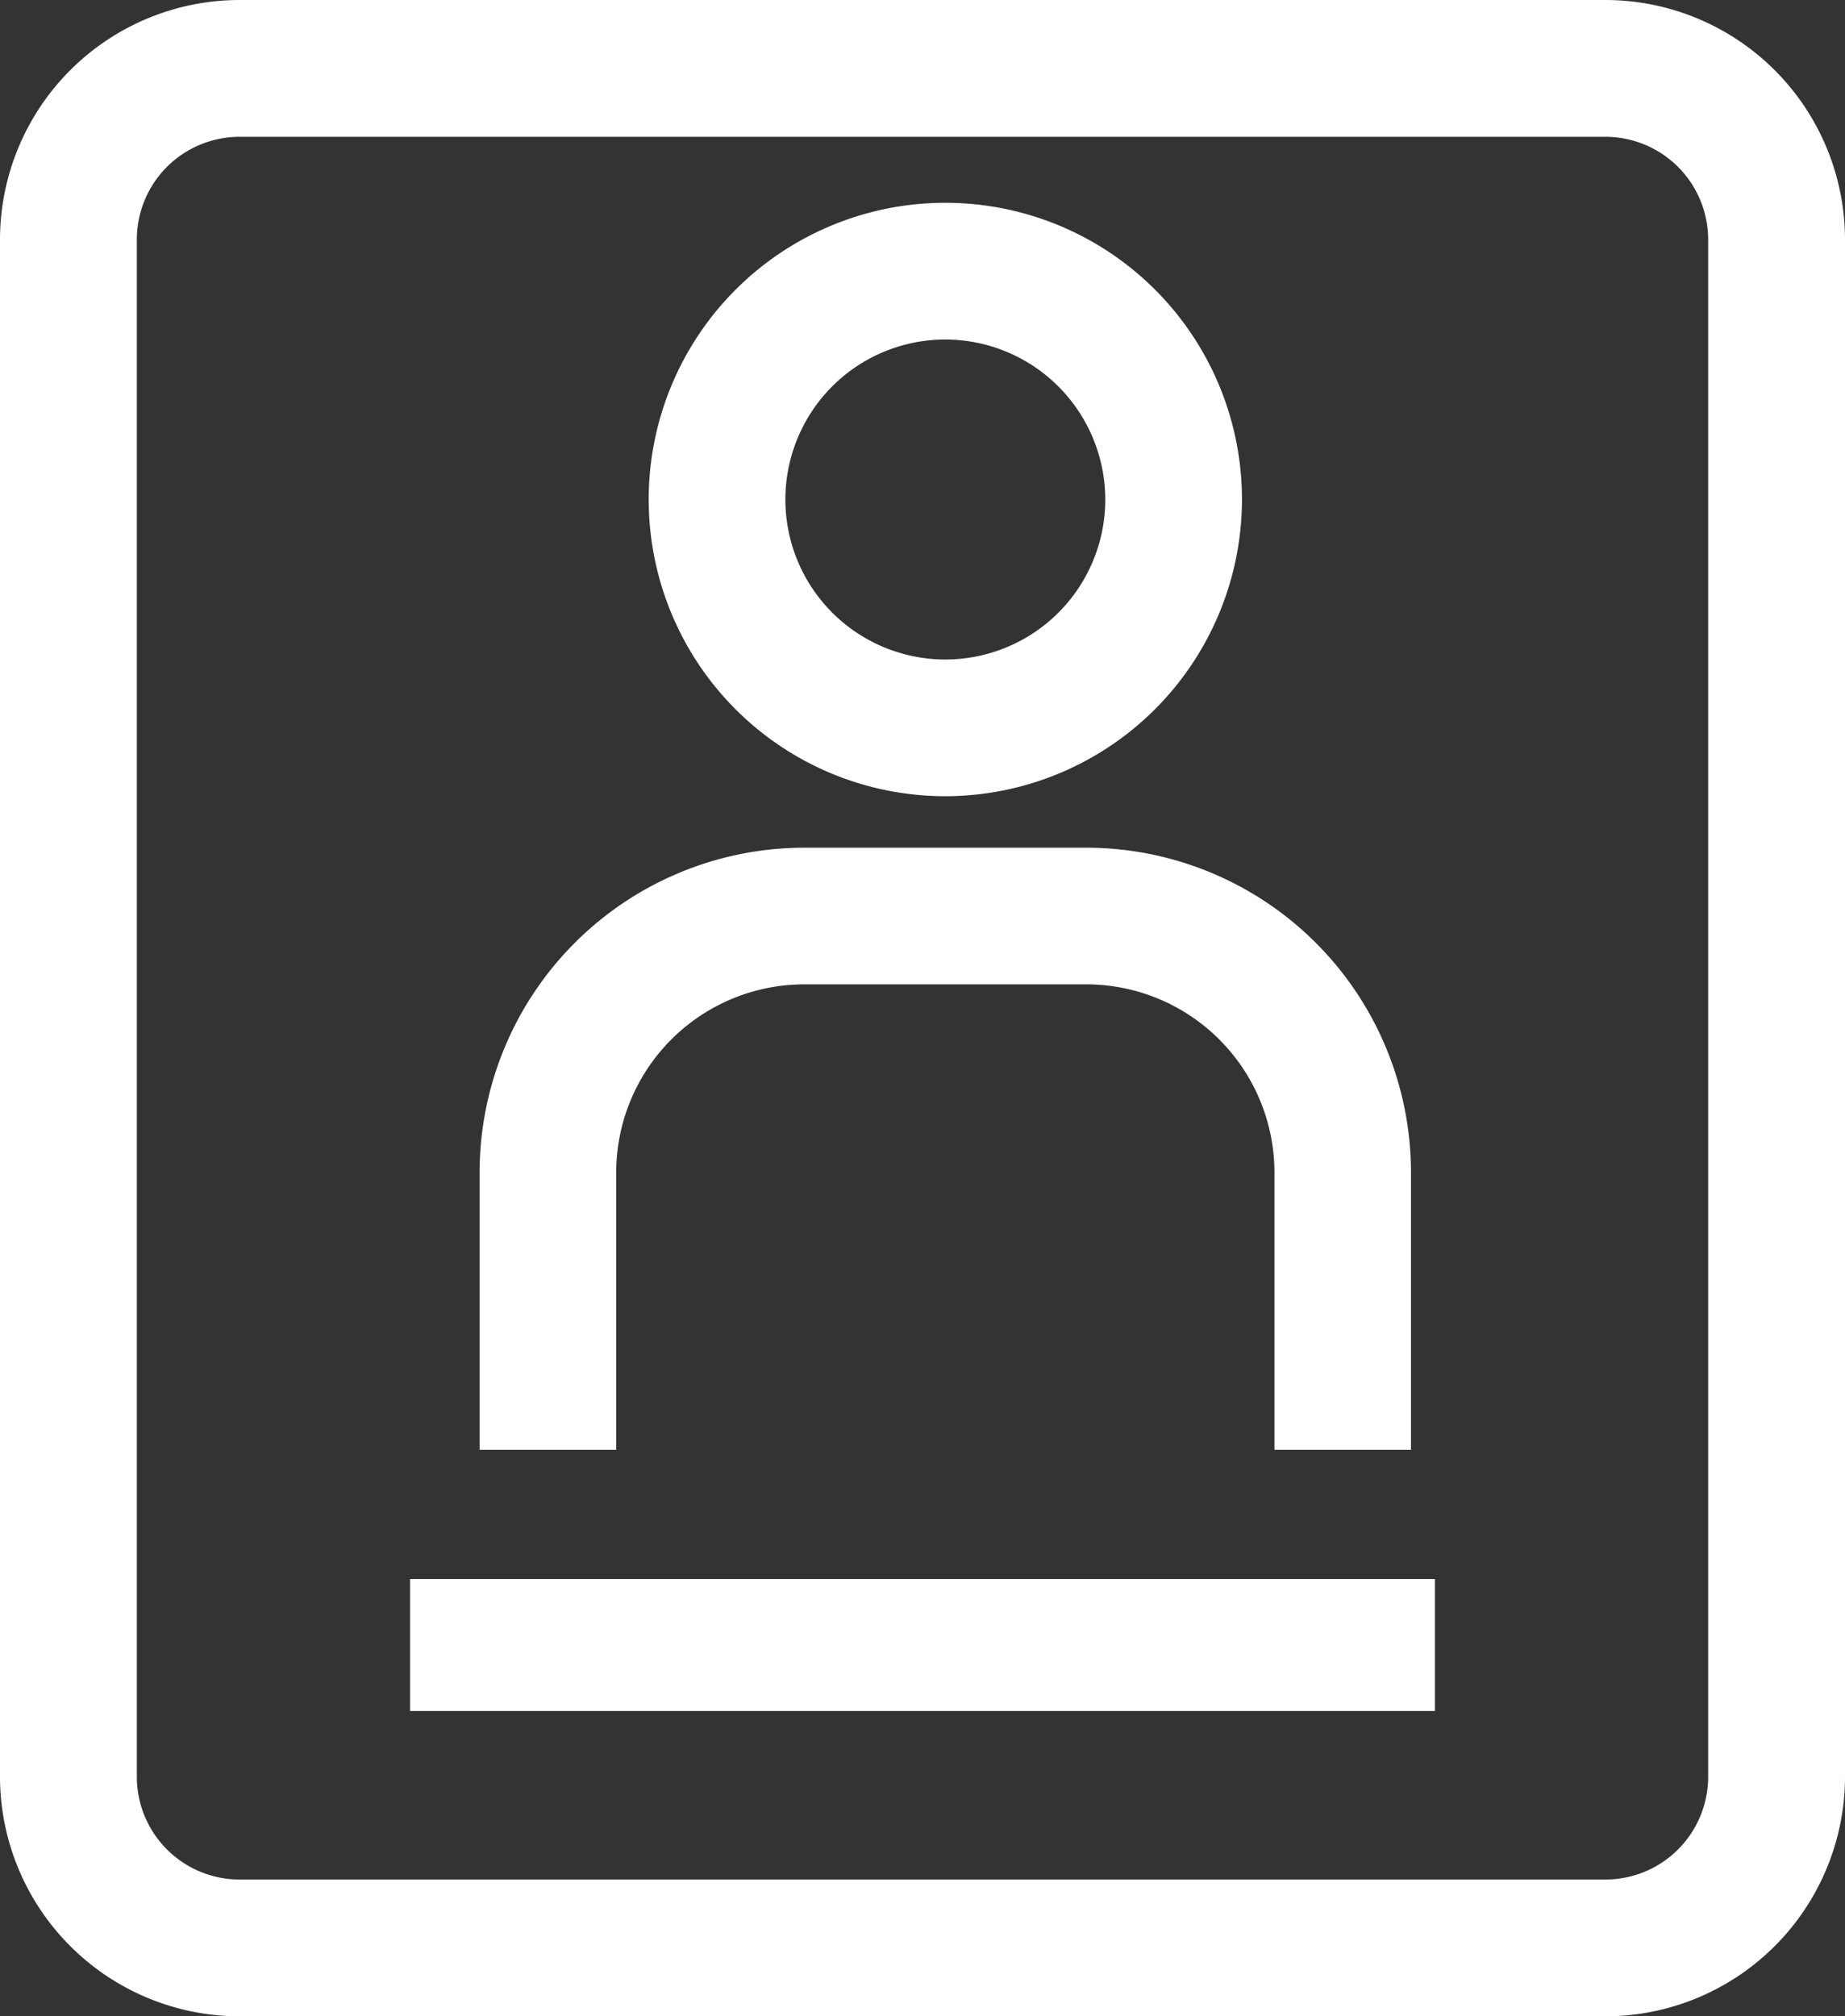
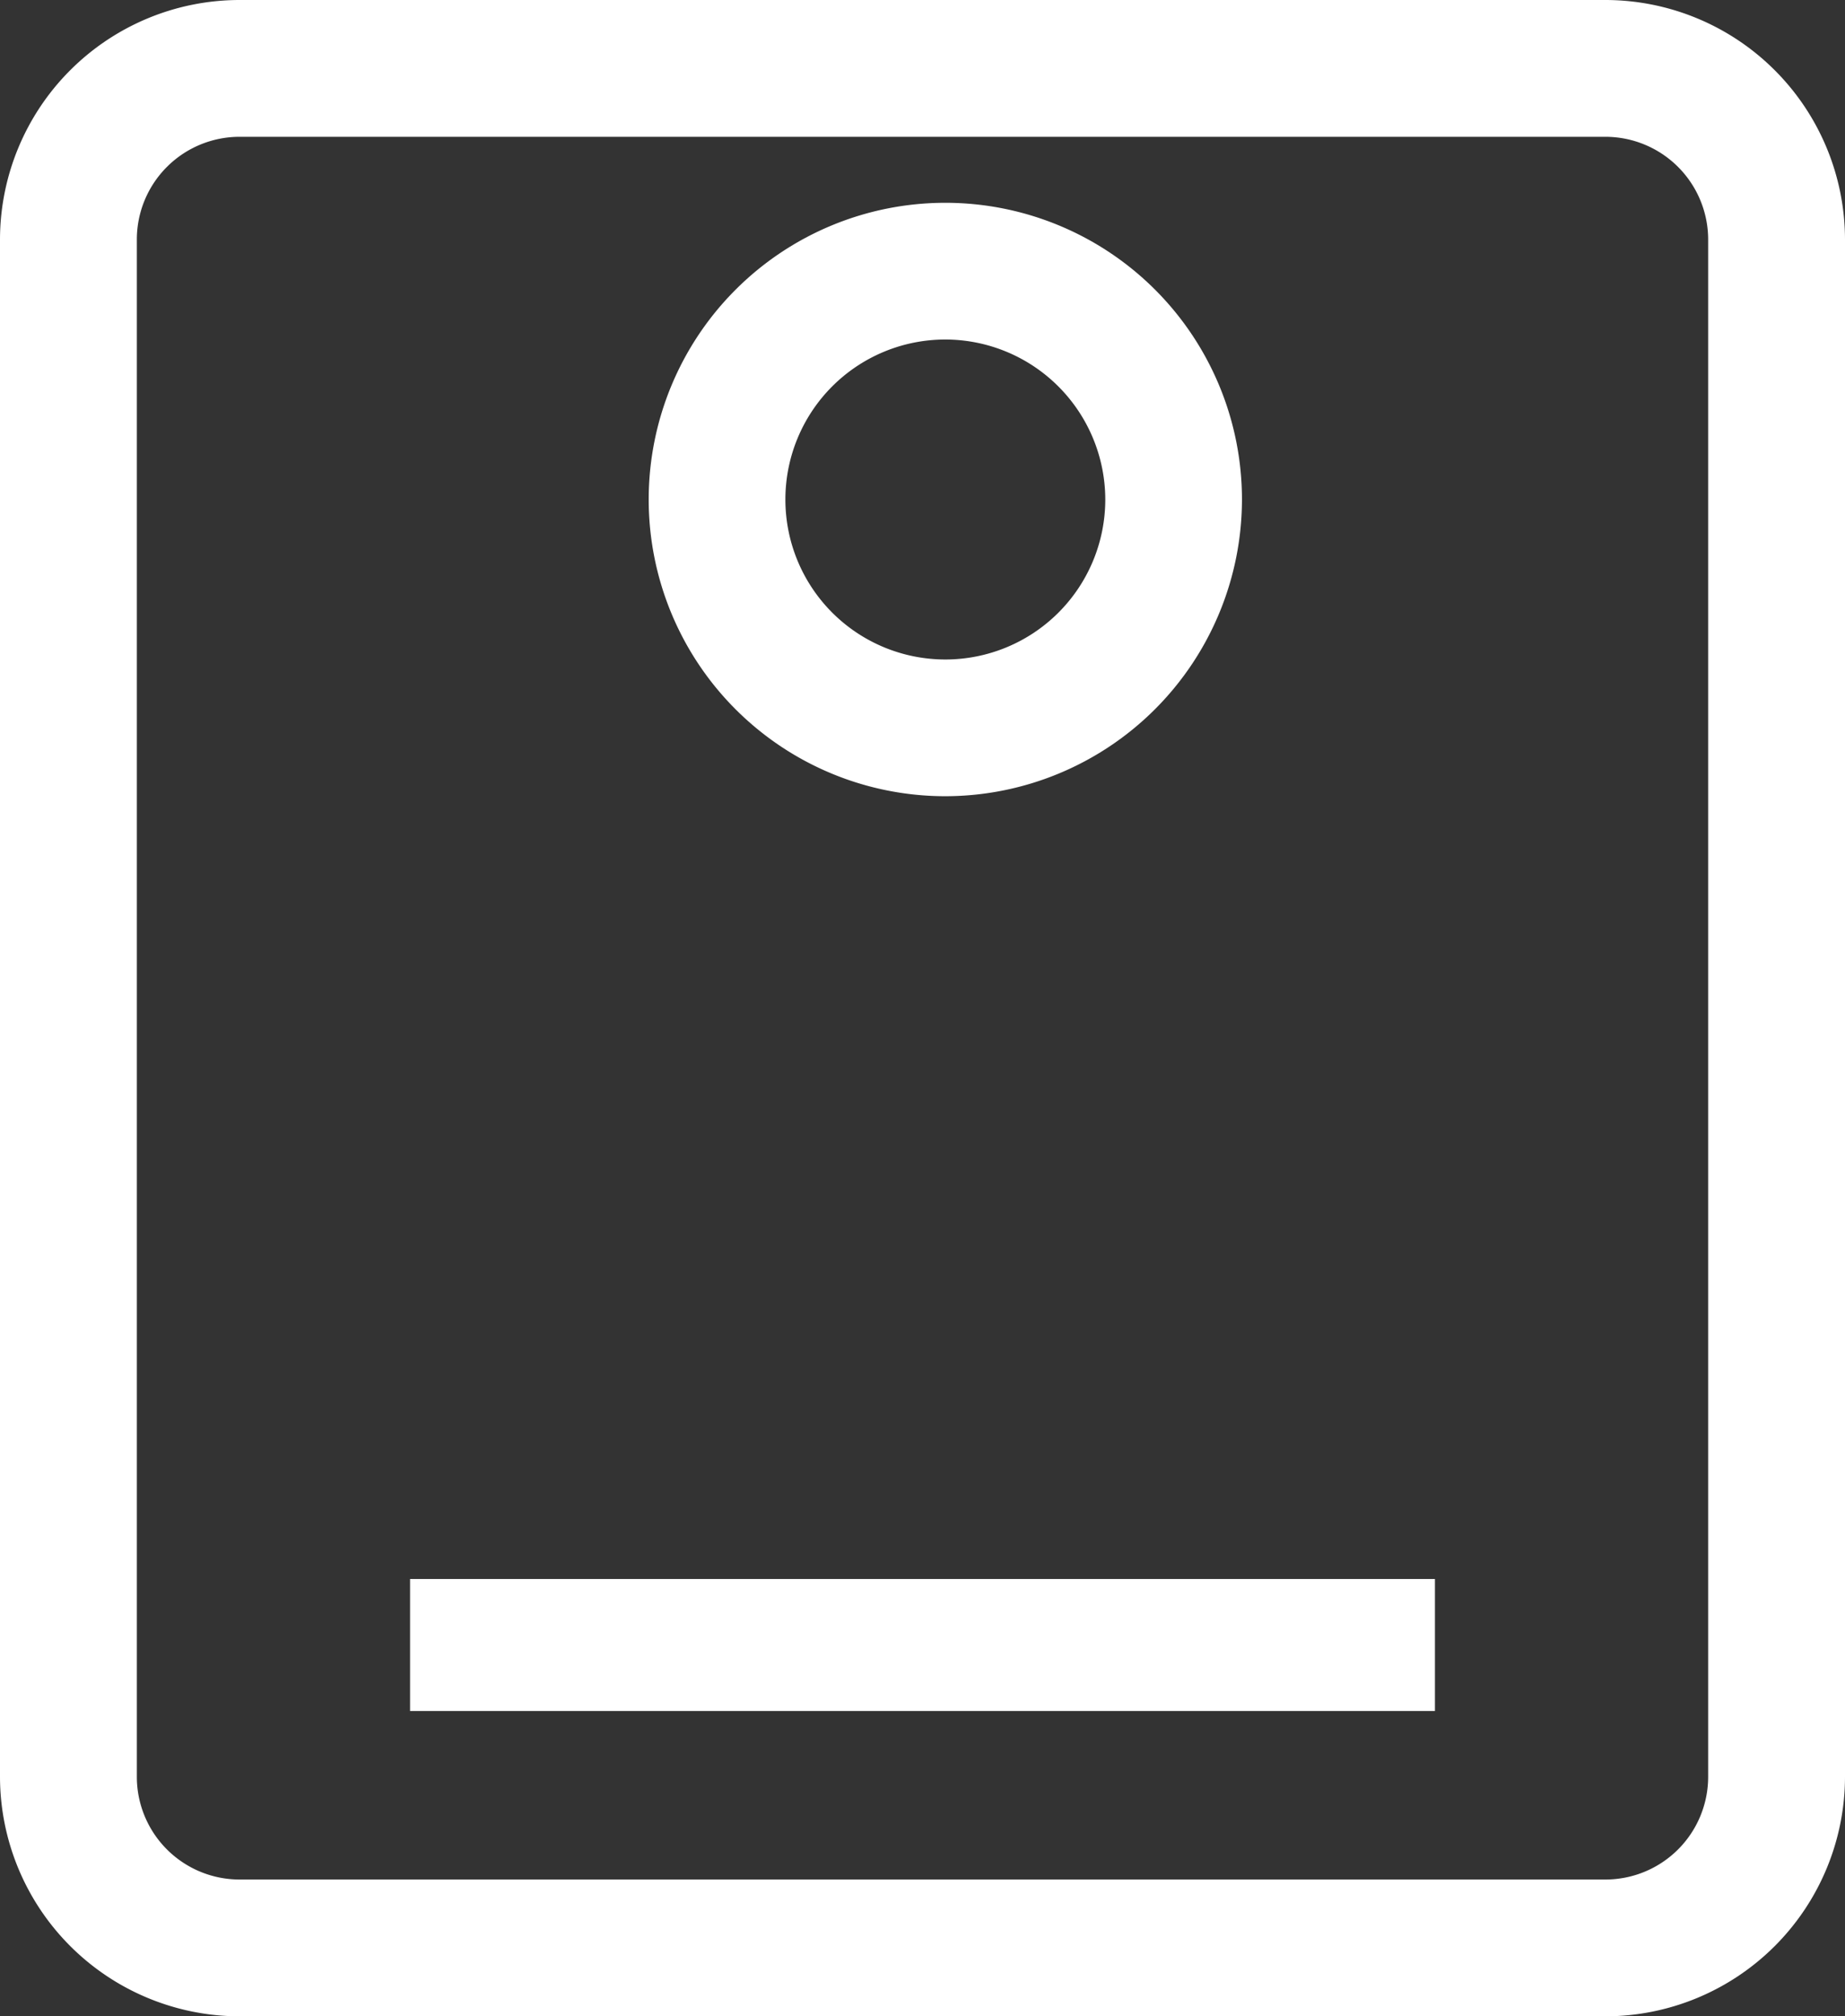
<svg xmlns="http://www.w3.org/2000/svg" width="23.797" height="26" viewBox="0 0 23.797 26">
  <rect x="0" y="0" width="23.797" height="26" fill="#333333" stroke="none" />
  <g id="Group_1291" data-name="Group 1291" transform="translate(-101.019 -100.688)">
    <g id="Group_1278" data-name="Group 1278" transform="translate(101.019 100.688)">
      <path id="Path_3738" data-name="Path 3738" d="M121.727,126.688h-17.62a3.093,3.093,0,0,1-3.088-3.089V103.777a3.092,3.092,0,0,1,3.088-3.089h17.62a3.093,3.093,0,0,1,3.089,3.089V123.6A3.093,3.093,0,0,1,121.727,126.688Zm-17.62-24.236a1.325,1.325,0,0,0-1.323,1.325V123.6a1.325,1.325,0,0,0,1.323,1.324h17.62a1.325,1.325,0,0,0,1.324-1.324V103.777a1.326,1.326,0,0,0-1.324-1.325Z" transform="translate(-101.019 -100.688)" fill="#fff" />
    </g>
    <g id="Group_1279" data-name="Group 1279" transform="translate(106.308 121.049)">
      <rect id="Rectangle_3600" data-name="Rectangle 3600" width="13.219" height="1.702" fill="#fff" />
    </g>
    <g id="Group_1280" data-name="Group 1280" transform="translate(109.386 103.304)">
      <path id="Path_3739" data-name="Path 3739" d="M113.856,111.156a3.826,3.826,0,1,1,3.826-3.826A3.83,3.83,0,0,1,113.856,111.156Zm0-5.889a2.063,2.063,0,1,0,2.063,2.063A2.066,2.066,0,0,0,113.856,105.267Z" transform="translate(-110.03 -103.505)" fill="#fff" />
    </g>
    <g id="Group_1281" data-name="Group 1281" transform="translate(107.205 111.619)">
-       <path id="Path_3740" data-name="Path 3740" d="M119.694,120.223h-1.761v-3.577a2.428,2.428,0,0,0-2.424-2.424h-3.642a2.427,2.427,0,0,0-2.424,2.424v3.577h-1.762v-3.577a4.19,4.19,0,0,1,4.186-4.186h3.642a4.19,4.19,0,0,1,4.185,4.186Z" transform="translate(-107.681 -112.46)" fill="#fff" />
-     </g>
+       </g>
  </g>
</svg>